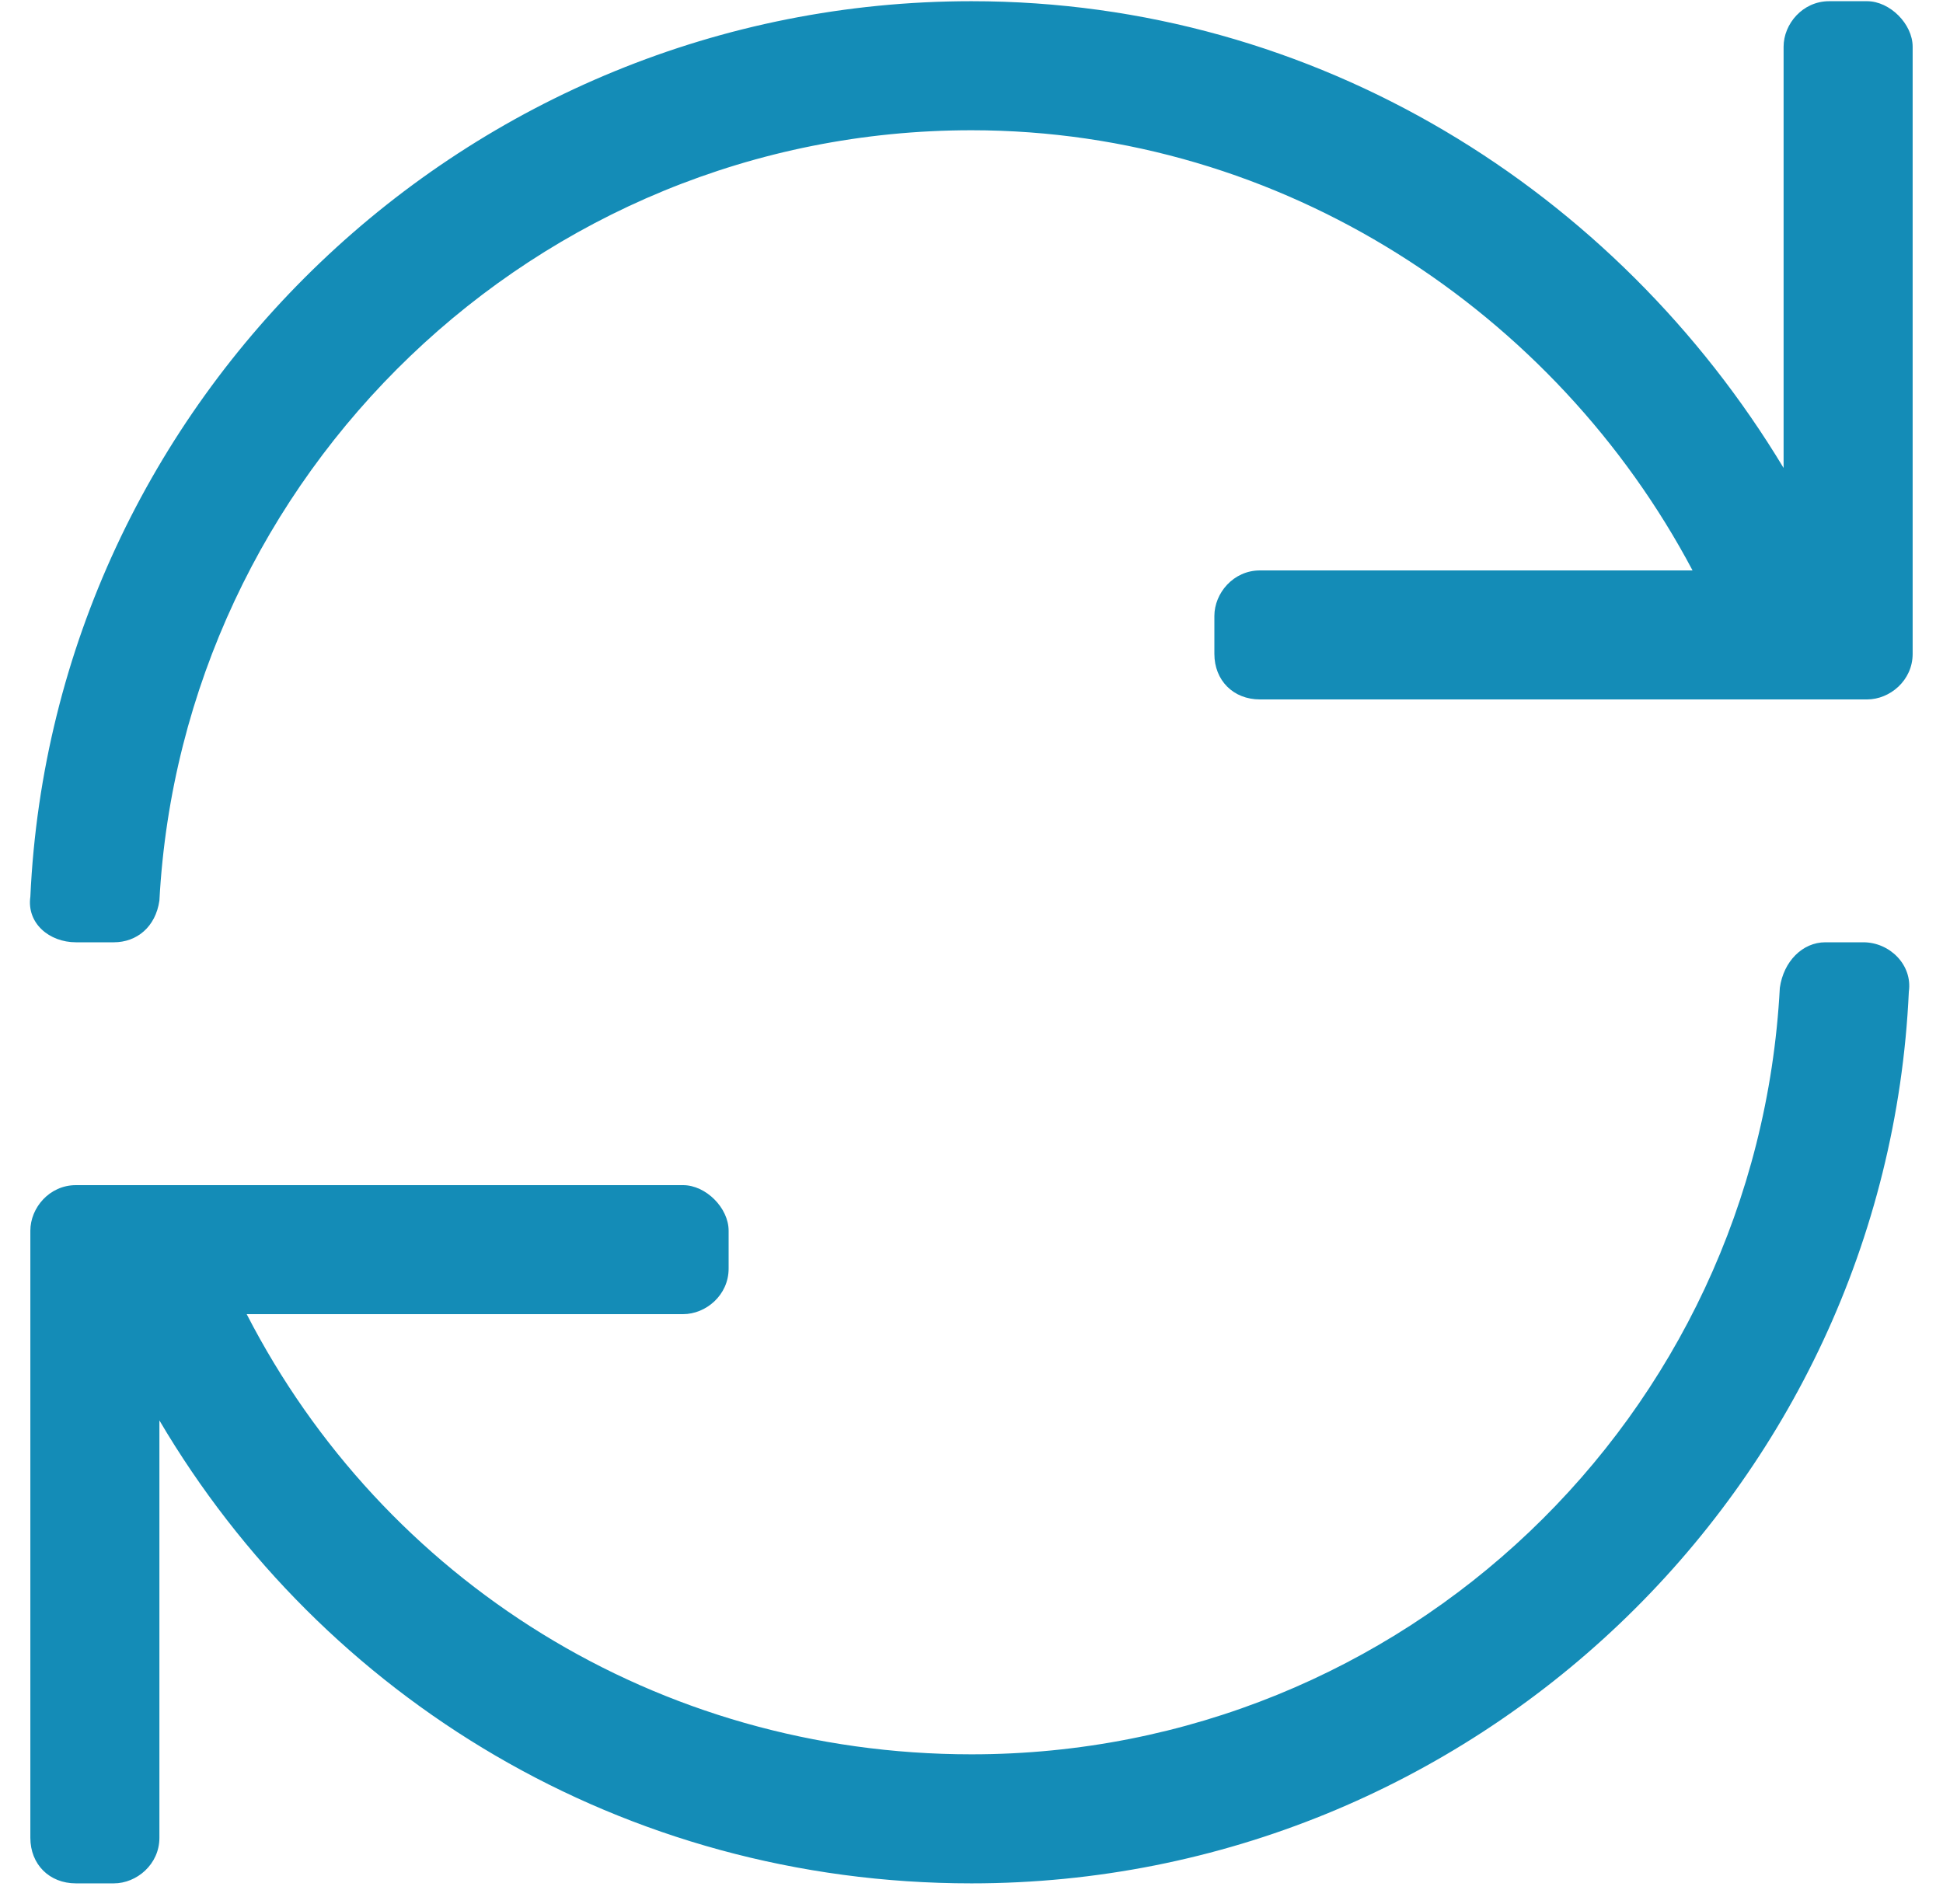
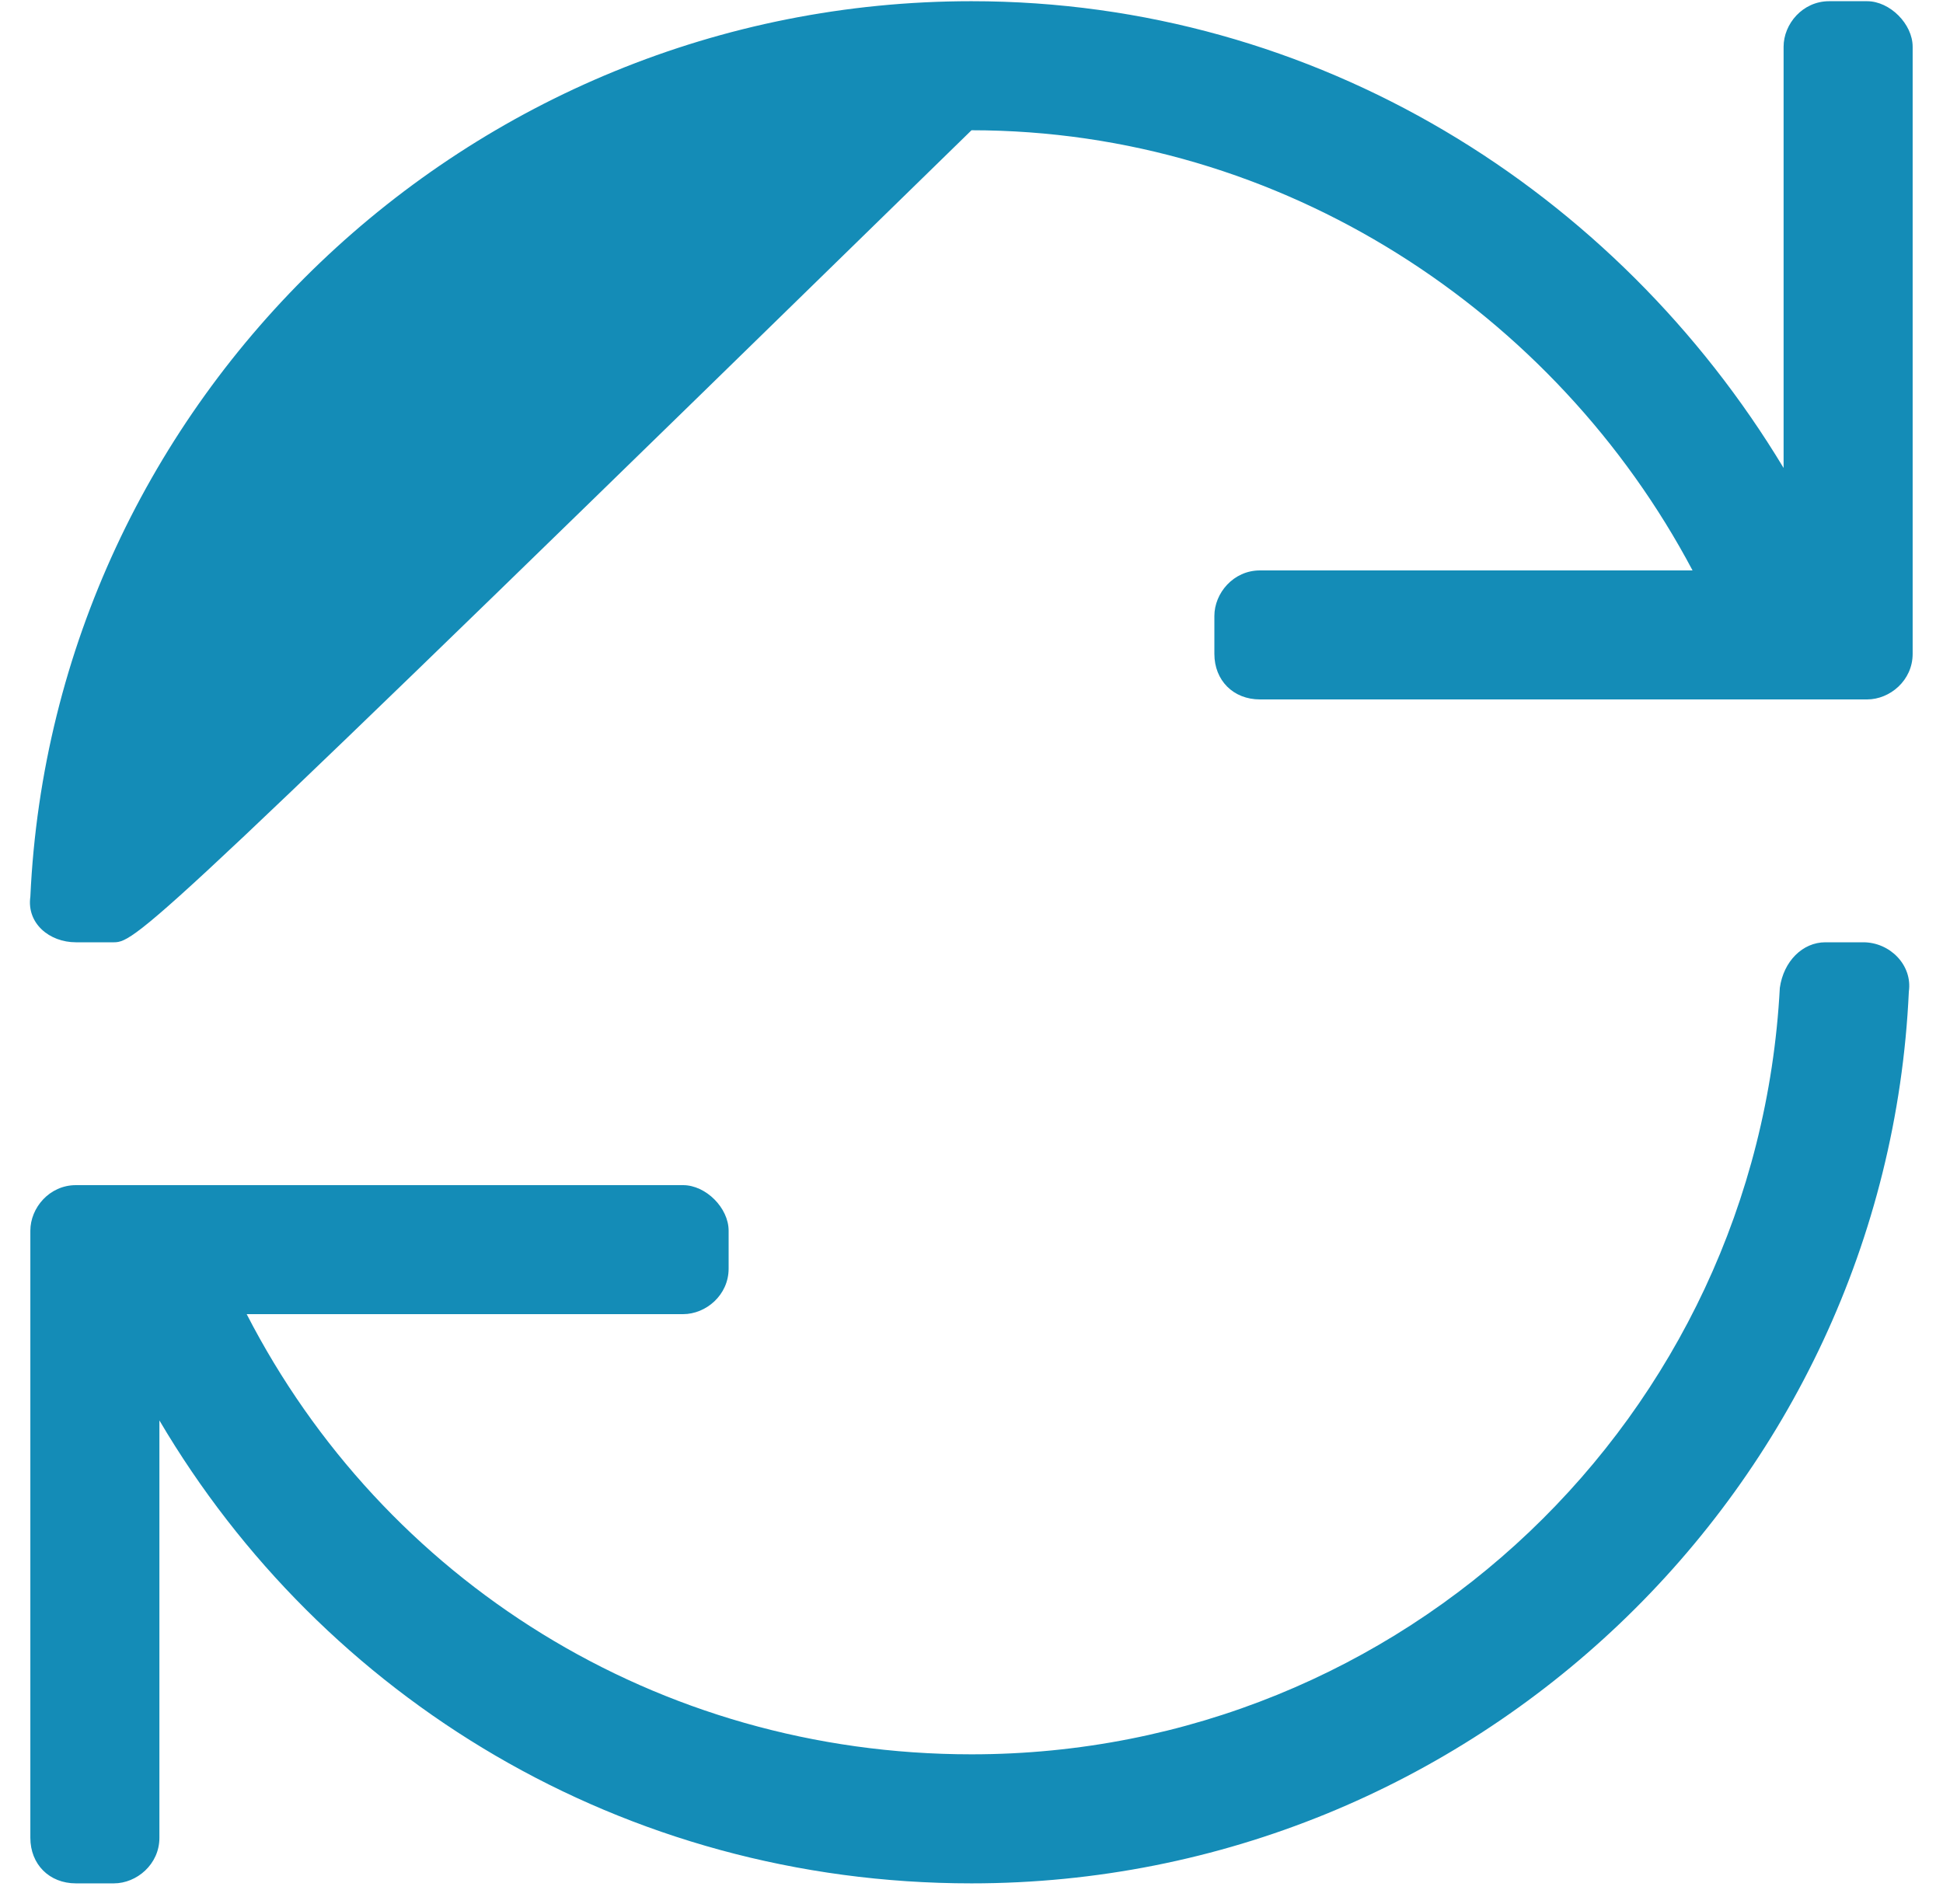
<svg xmlns="http://www.w3.org/2000/svg" width="50" height="49" viewBox="0 0 50 49" fill="none">
-   <path d="M48.047 0.031C48.633 0.031 49.219 0.617 49.219 1.203V16.828C49.219 17.512 48.633 18 48.047 18H32.422C31.738 18 31.25 17.512 31.25 16.828V15.852C31.25 15.266 31.738 14.68 32.422 14.68H43.555C40.039 8.039 33.008 3.352 25 3.352C13.77 3.352 4.688 12.238 4.102 23.176C4.004 23.859 3.516 24.25 2.93 24.25H1.953C1.27 24.25 0.684 23.762 0.781 23.078C1.367 10.285 12.012 0.031 25 0.031C33.887 0.031 41.602 4.914 45.898 12.043V1.203C45.898 0.617 46.387 0.031 47.07 0.031H48.047ZM47.949 24.25C48.633 24.25 49.219 24.836 49.121 25.52C48.535 38.312 37.891 48.469 25 48.469C16.016 48.469 8.301 43.684 4.102 36.555V47.297C4.102 47.98 3.516 48.469 2.93 48.469H1.953C1.27 48.469 0.781 47.98 0.781 47.297V31.672C0.781 31.086 1.27 30.5 1.953 30.5H17.578C18.164 30.5 18.75 31.086 18.75 31.672V32.648C18.75 33.332 18.164 33.82 17.578 33.82H6.348C9.863 40.656 16.895 45.148 25 45.148C36.133 45.148 45.215 36.457 45.801 25.422C45.898 24.738 46.387 24.25 46.973 24.25H47.949Z" fill="#148CB7" />
+   <path d="M48.047 0.031C48.633 0.031 49.219 0.617 49.219 1.203V16.828C49.219 17.512 48.633 18 48.047 18H32.422C31.738 18 31.25 17.512 31.25 16.828V15.852C31.25 15.266 31.738 14.68 32.422 14.68H43.555C40.039 8.039 33.008 3.352 25 3.352C4.004 23.859 3.516 24.25 2.93 24.25H1.953C1.27 24.25 0.684 23.762 0.781 23.078C1.367 10.285 12.012 0.031 25 0.031C33.887 0.031 41.602 4.914 45.898 12.043V1.203C45.898 0.617 46.387 0.031 47.07 0.031H48.047ZM47.949 24.25C48.633 24.25 49.219 24.836 49.121 25.52C48.535 38.312 37.891 48.469 25 48.469C16.016 48.469 8.301 43.684 4.102 36.555V47.297C4.102 47.98 3.516 48.469 2.93 48.469H1.953C1.27 48.469 0.781 47.98 0.781 47.297V31.672C0.781 31.086 1.27 30.5 1.953 30.5H17.578C18.164 30.5 18.75 31.086 18.75 31.672V32.648C18.75 33.332 18.164 33.82 17.578 33.82H6.348C9.863 40.656 16.895 45.148 25 45.148C36.133 45.148 45.215 36.457 45.801 25.422C45.898 24.738 46.387 24.25 46.973 24.25H47.949Z" fill="#148CB7" />
</svg>